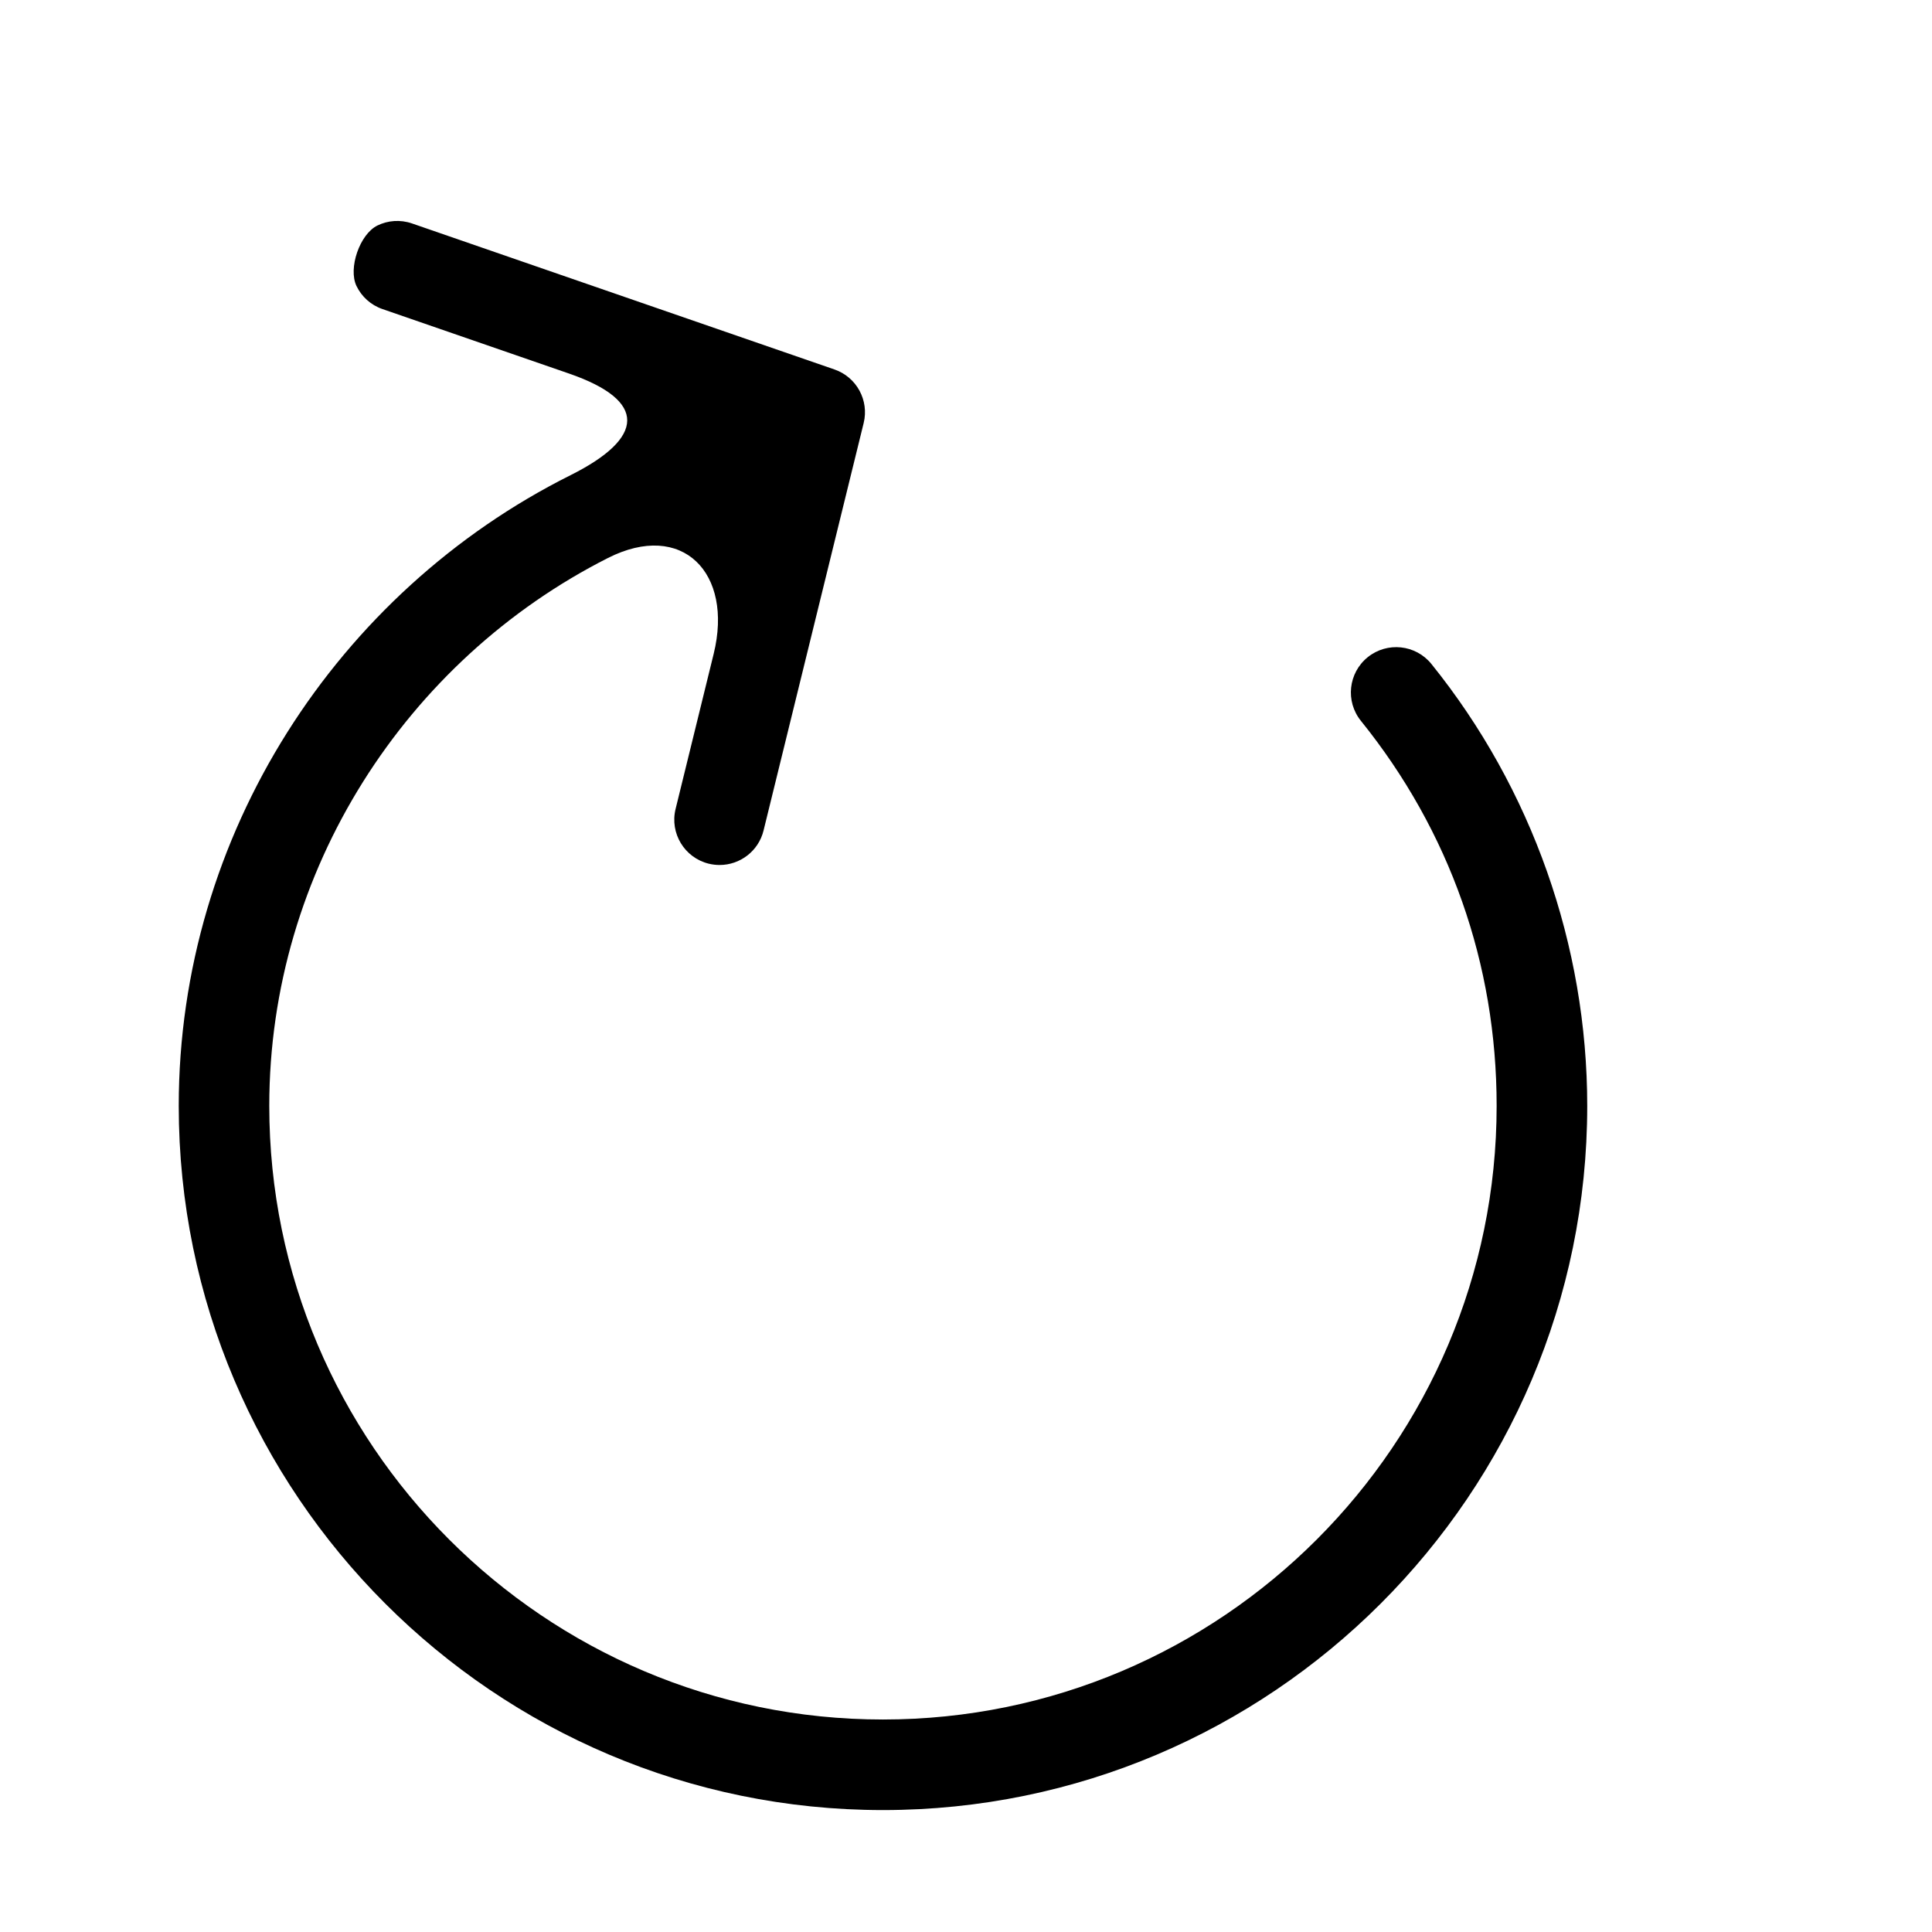
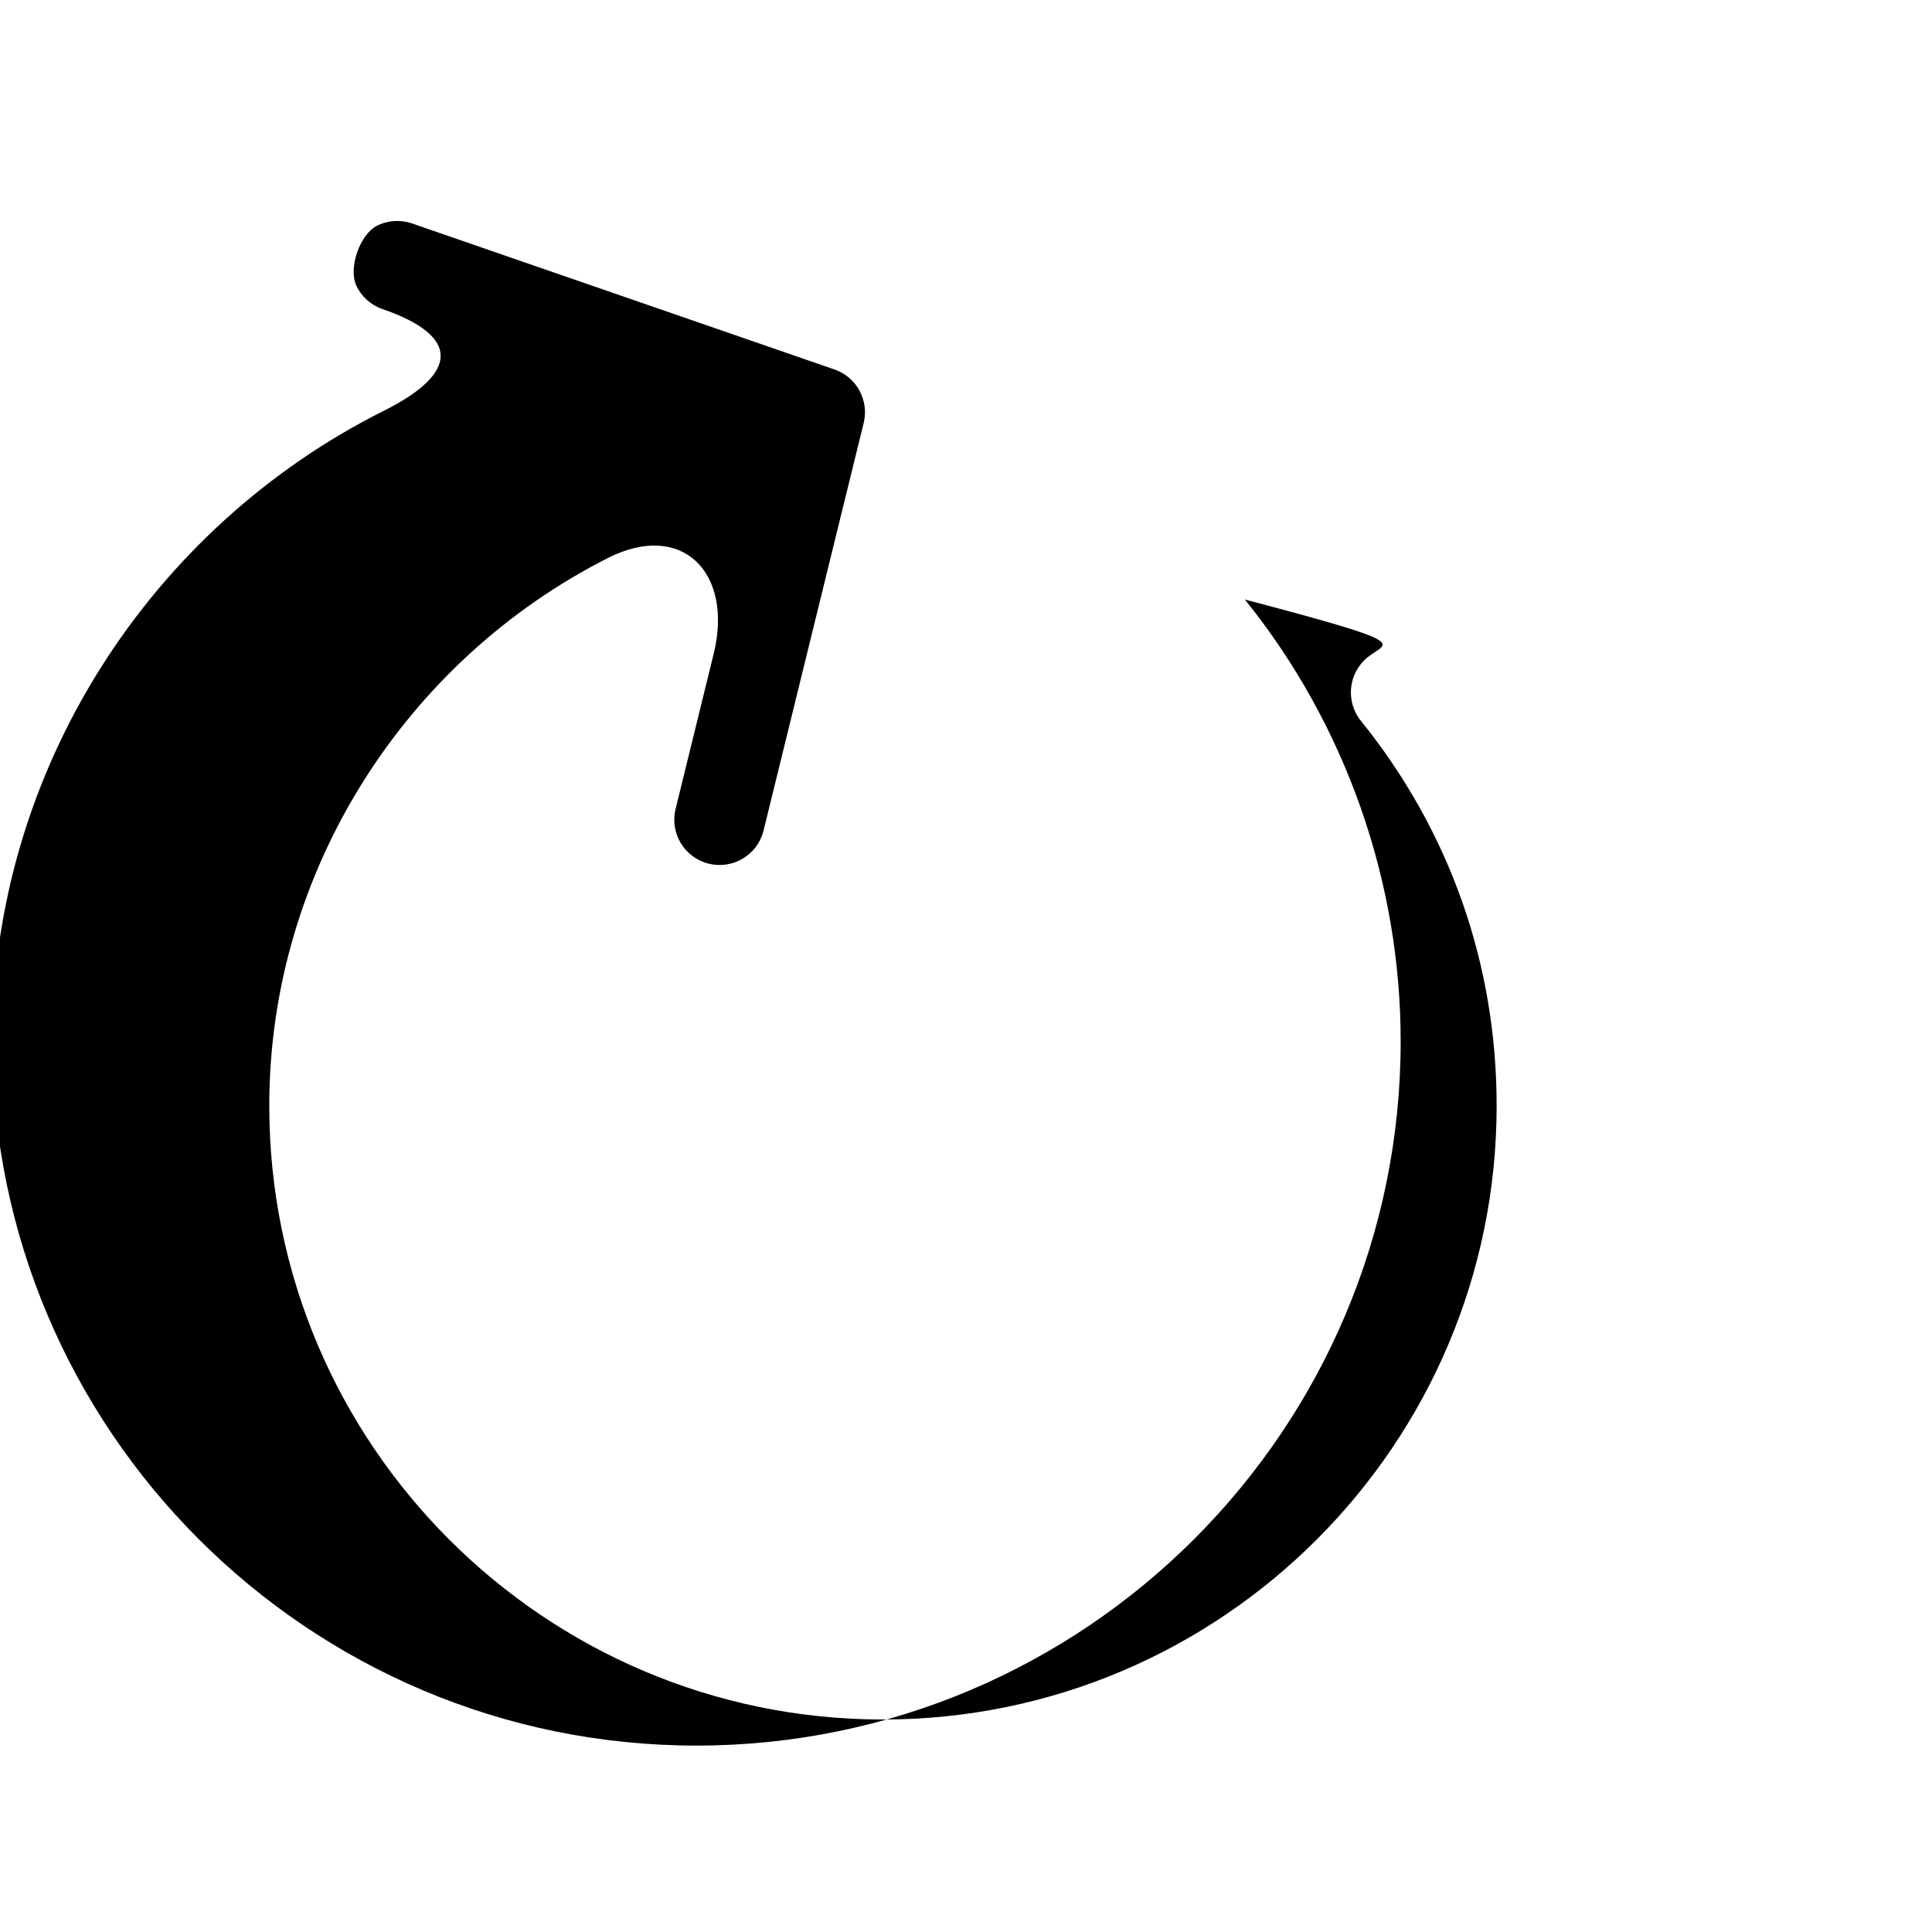
<svg xmlns="http://www.w3.org/2000/svg" version="1.1" id="Capa_1" x="0px" y="0px" width="64px" height="64px" viewBox="0 0 64 64" enable-background="new 0 0 64 64" xml:space="preserve">
  <g>
-     <path d="M45.308,21.77c-0.645,0.521-0.746,1.465-0.226,2.109c2.942,3.647,4.497,8.058,4.496,12.754   c0,11.209-9.119,20.328-20.329,20.328c-11.21,0-20.329-9.119-20.329-20.328c0-7.799,4.537-14.767,11.219-18.149   c2.463-1.247,4.161,0.491,3.503,3.173l-1.262,5.14c-0.198,0.804,0.294,1.616,1.099,1.814c0.12,0.029,0.241,0.043,0.359,0.043   c0.675,0,1.288-0.458,1.456-1.143l3.316-13.497c0.185-0.752-0.234-1.522-0.967-1.775L13.649,7.402   c-0.392-0.135-0.801-0.1-1.146,0.068c-0.585,0.285-0.977,1.42-0.693,2.006c0.168,0.346,0.468,0.627,0.859,0.762l6.18,2.136   c2.61,0.901,2.517,2.134,0.047,3.369c-7.725,3.865-12.975,11.9-12.975,20.89c0,12.863,10.465,23.328,23.329,23.328   c12.863,0,23.329-10.465,23.329-23.328c0-5.312-1.833-10.51-5.161-14.637C46.897,21.351,45.954,21.25,45.308,21.77z" />
+     <path d="M45.308,21.77c-0.645,0.521-0.746,1.465-0.226,2.109c2.942,3.647,4.497,8.058,4.496,12.754   c0,11.209-9.119,20.328-20.329,20.328c-11.21,0-20.329-9.119-20.329-20.328c0-7.799,4.537-14.767,11.219-18.149   c2.463-1.247,4.161,0.491,3.503,3.173l-1.262,5.14c-0.198,0.804,0.294,1.616,1.099,1.814c0.12,0.029,0.241,0.043,0.359,0.043   c0.675,0,1.288-0.458,1.456-1.143l3.316-13.497c0.185-0.752-0.234-1.522-0.967-1.775L13.649,7.402   c-0.392-0.135-0.801-0.1-1.146,0.068c-0.585,0.285-0.977,1.42-0.693,2.006c0.168,0.346,0.468,0.627,0.859,0.762c2.61,0.901,2.517,2.134,0.047,3.369c-7.725,3.865-12.975,11.9-12.975,20.89c0,12.863,10.465,23.328,23.329,23.328   c12.863,0,23.329-10.465,23.329-23.328c0-5.312-1.833-10.51-5.161-14.637C46.897,21.351,45.954,21.25,45.308,21.77z" />
  </g>
</svg>